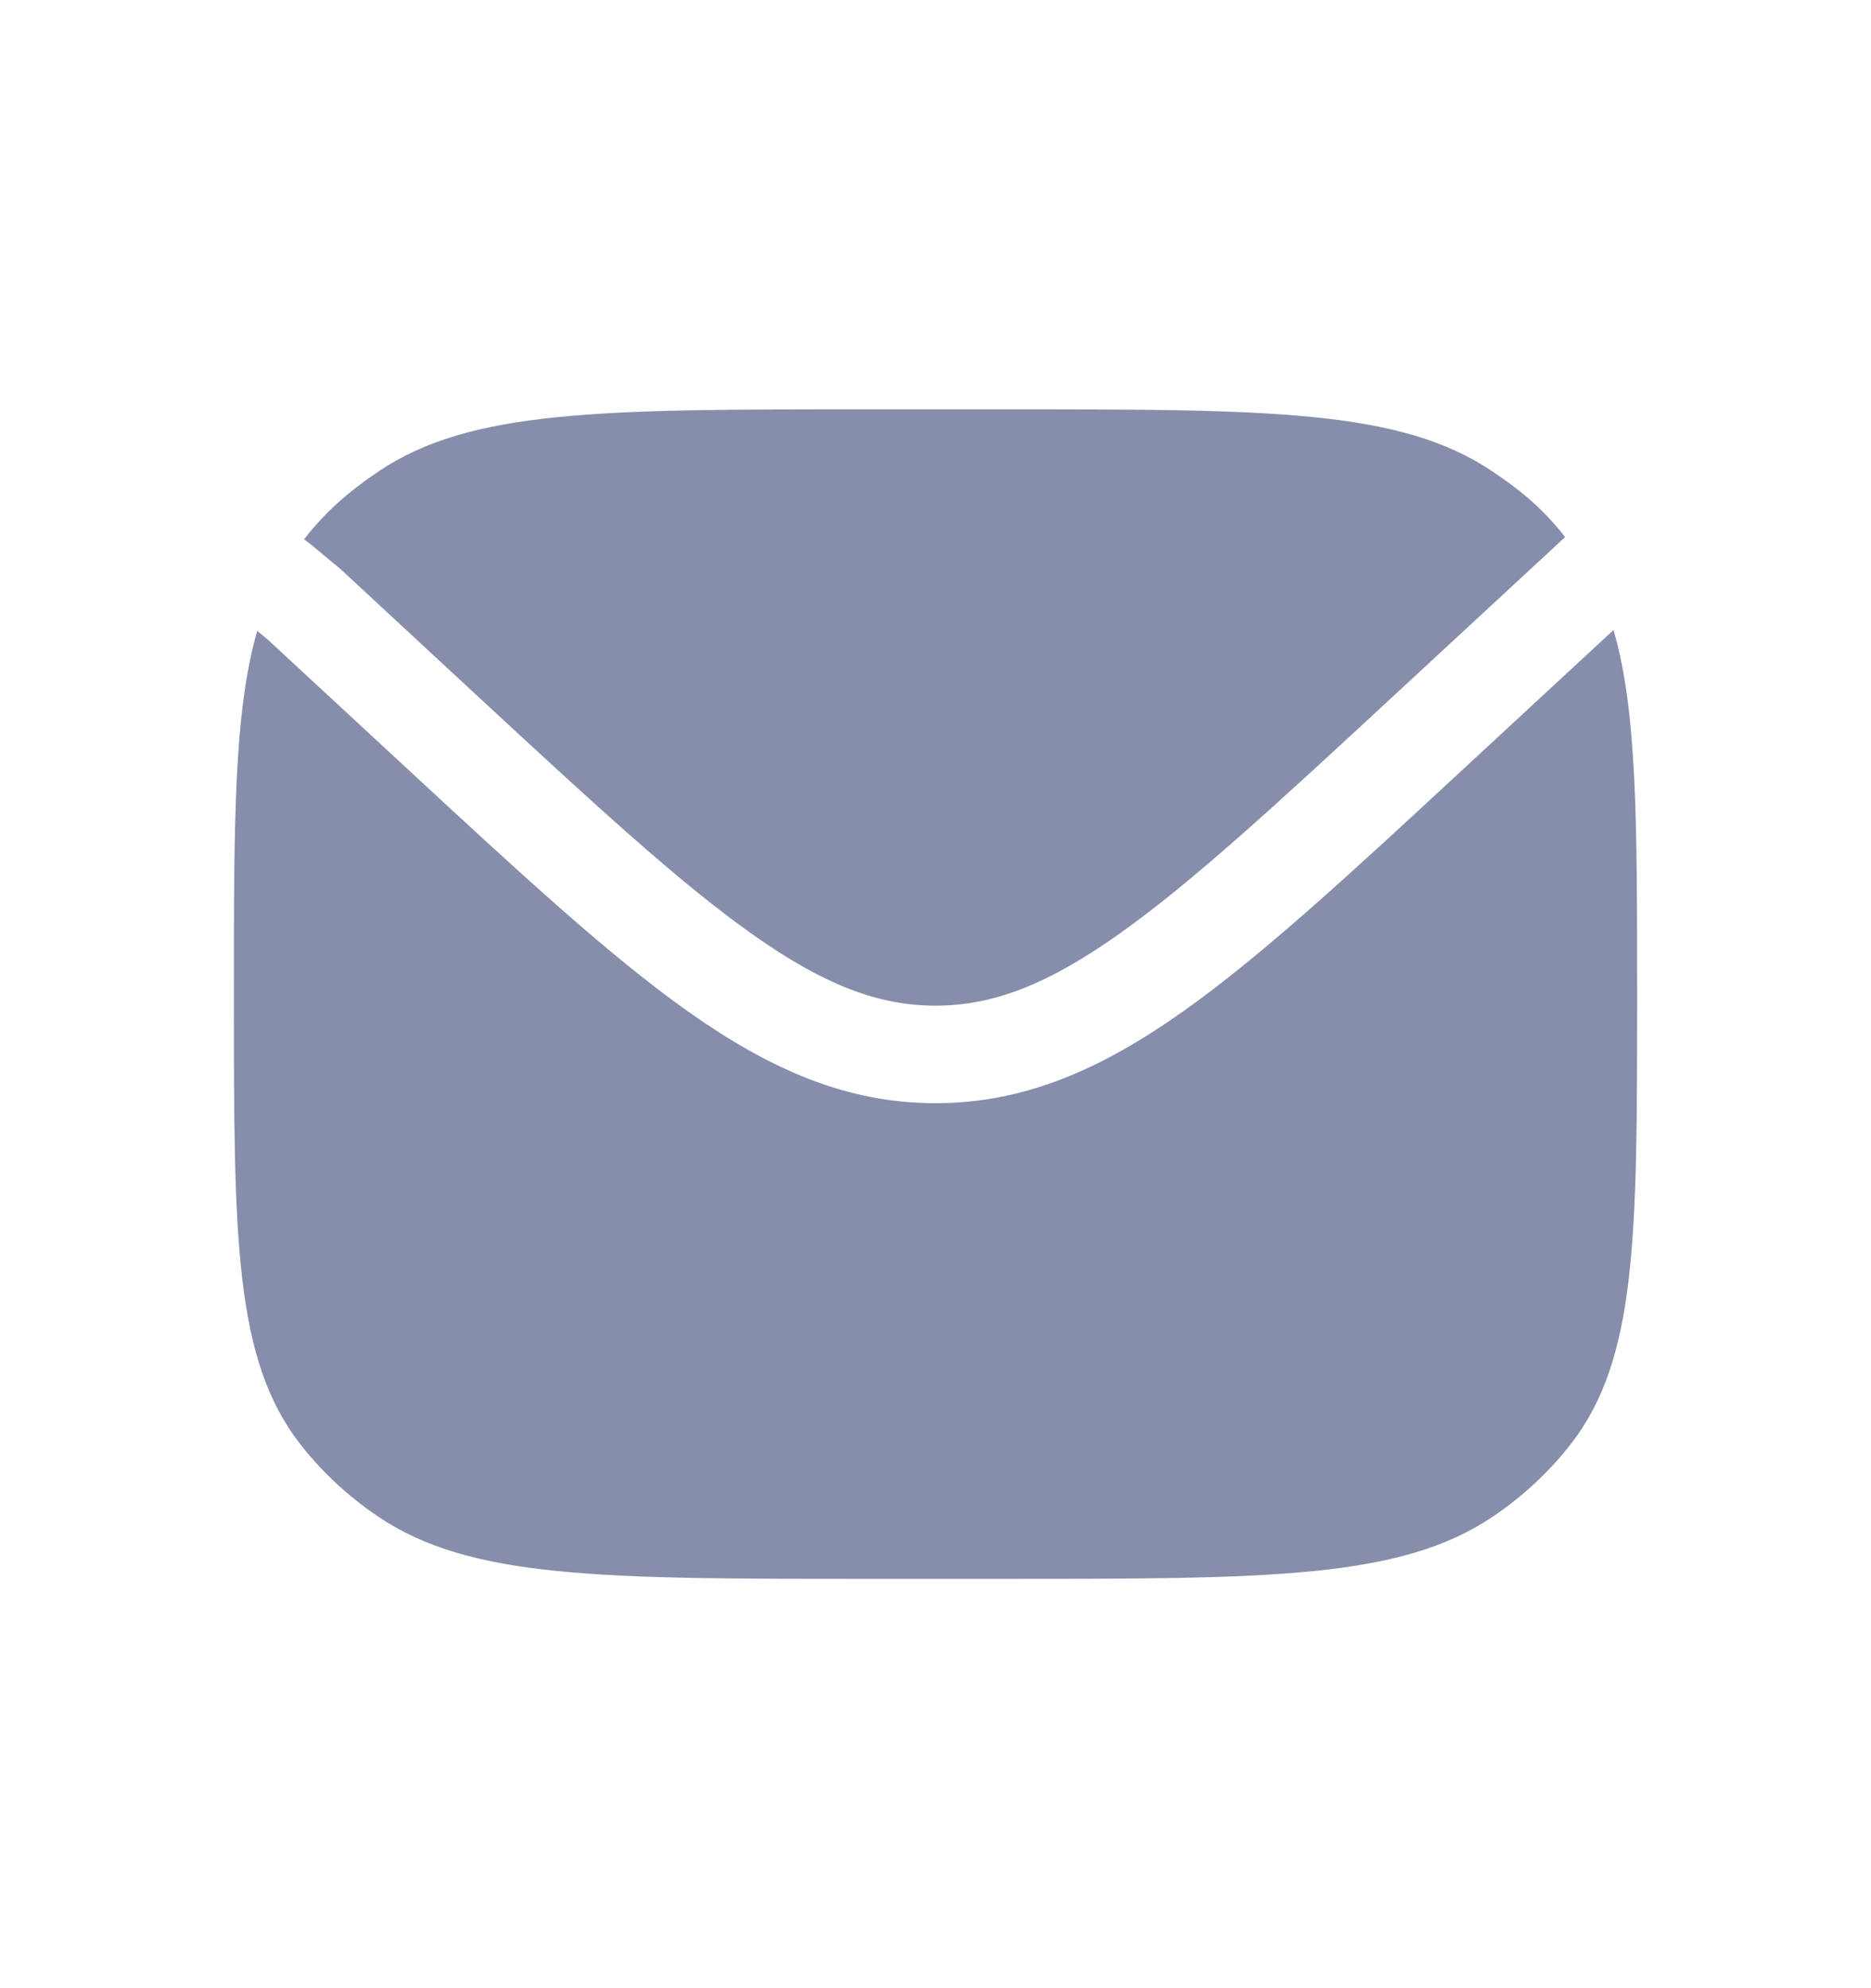
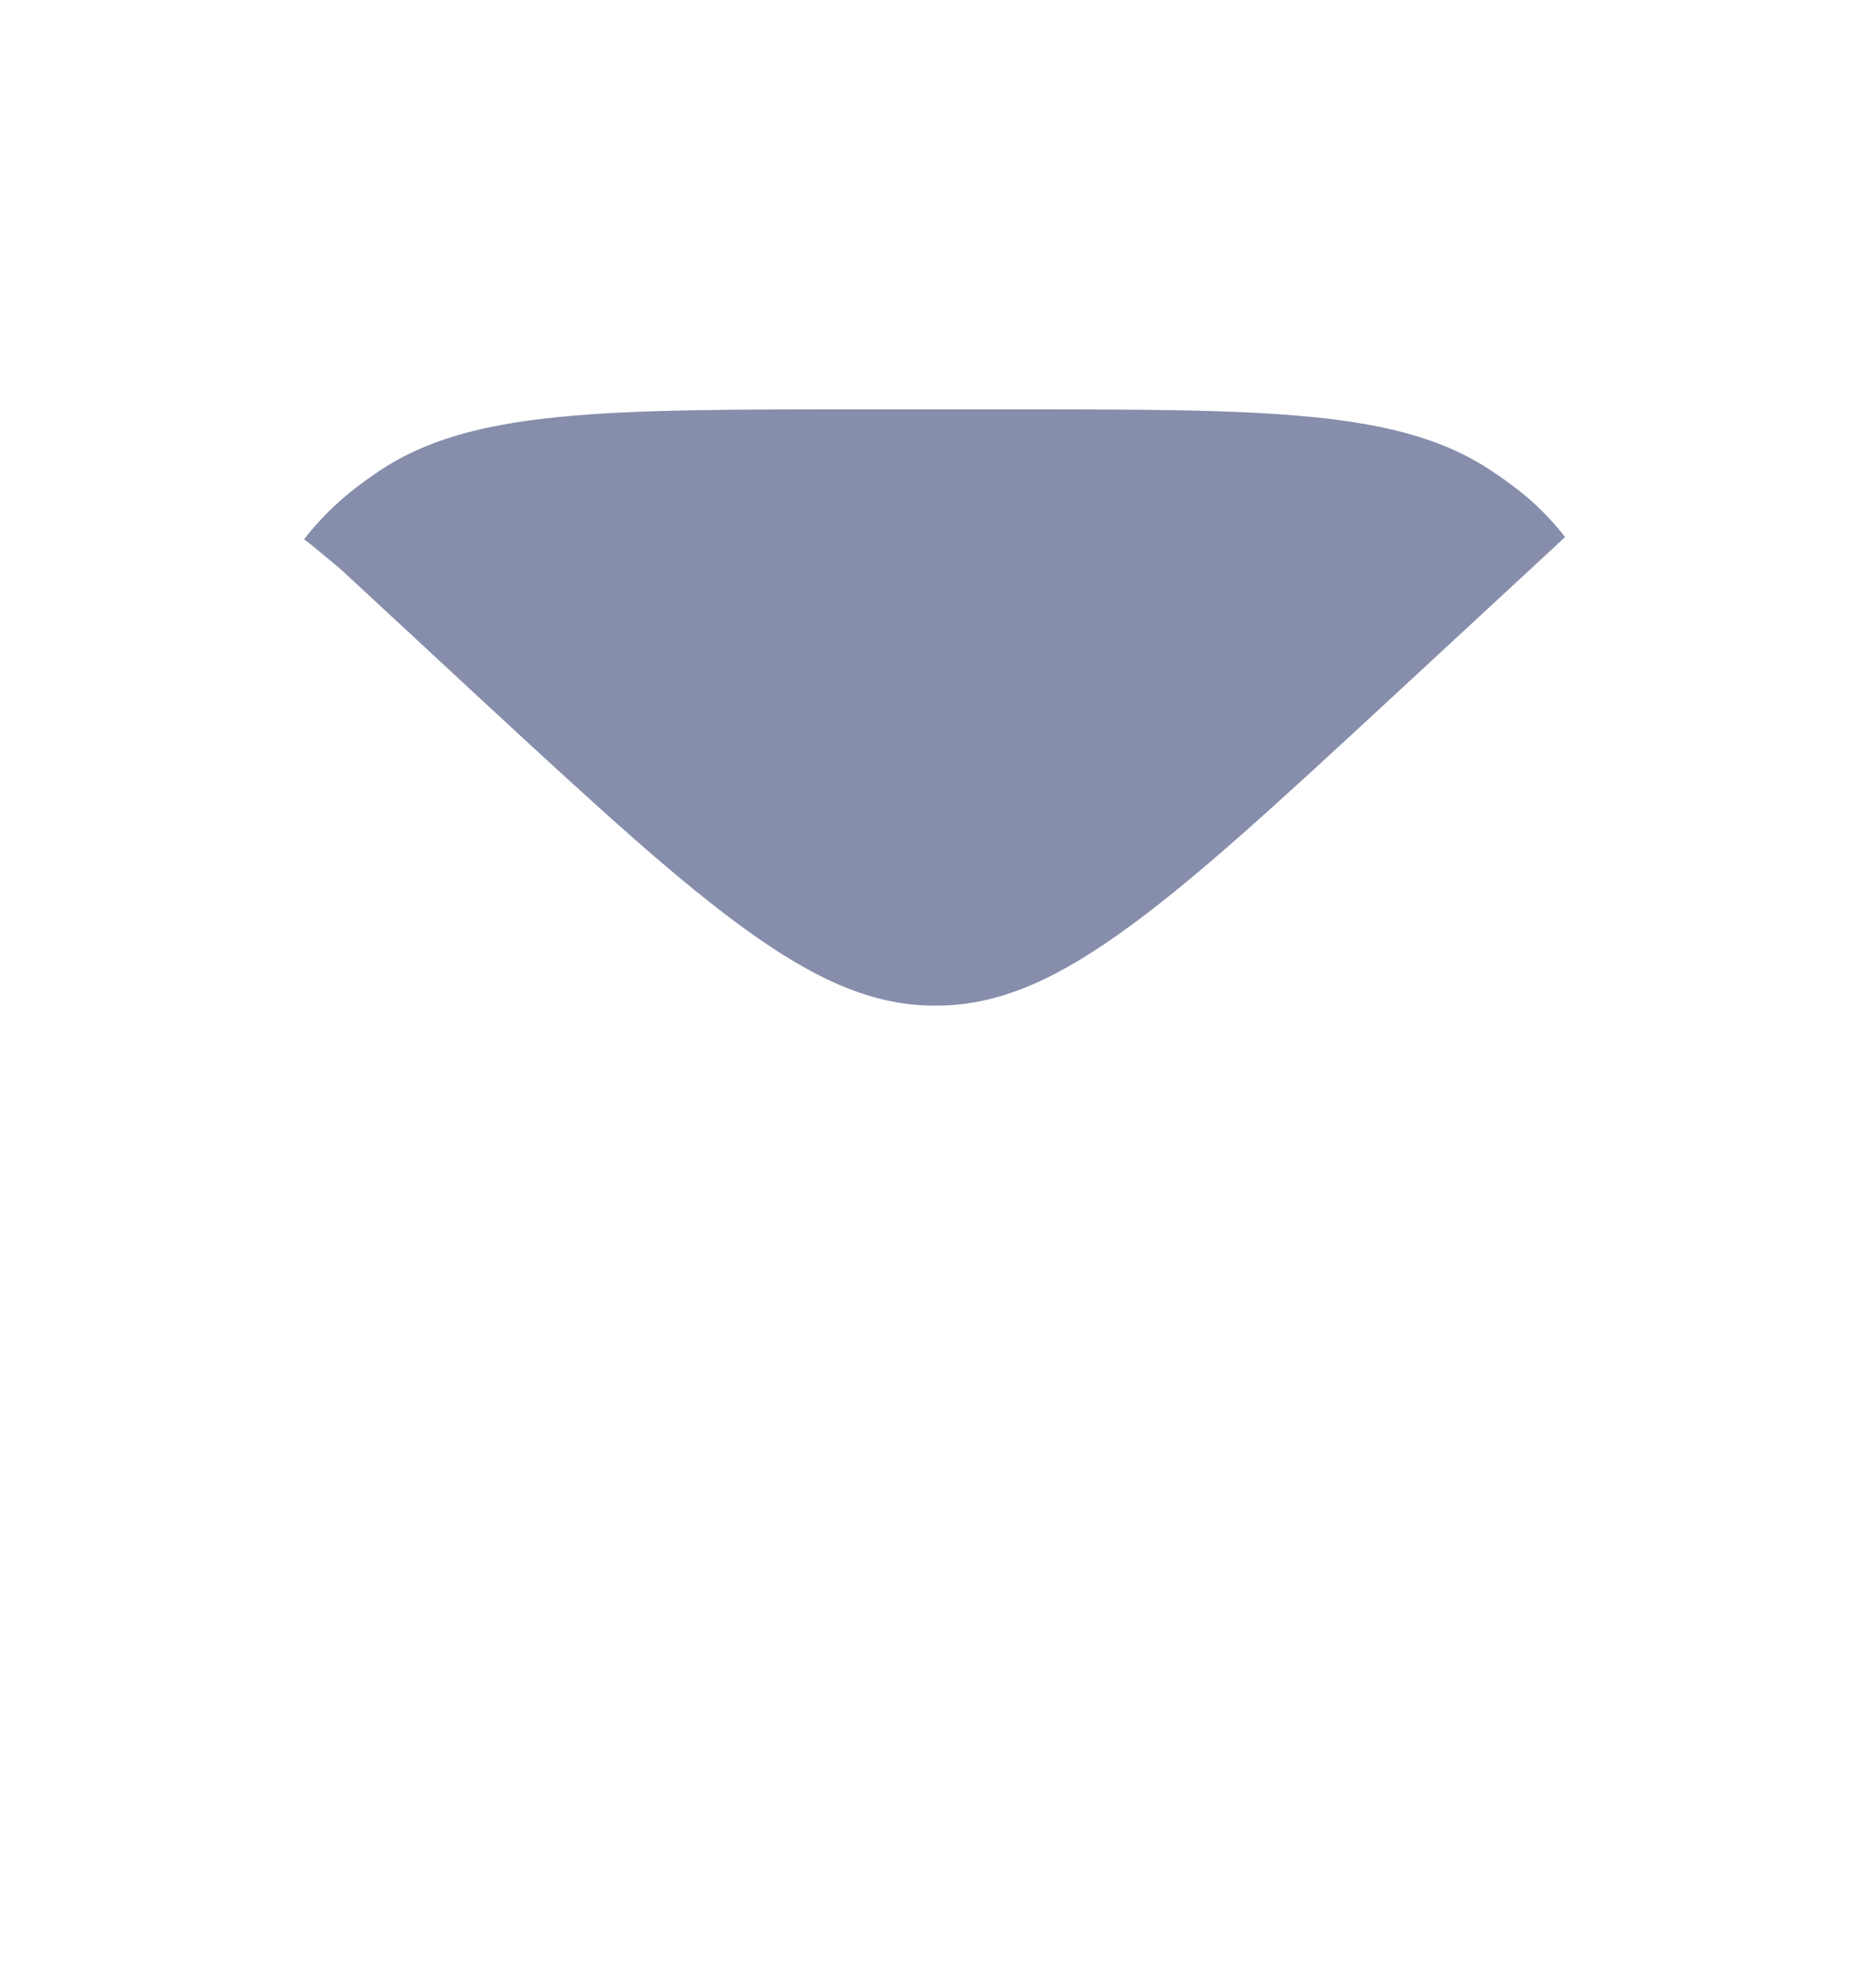
<svg xmlns="http://www.w3.org/2000/svg" width="16" height="17" viewBox="0 0 16 17" fill="none">
-   <path d="M2.2 5.394C2 6.083 2 7.033 2 8.5C2 10.583 2 11.625 2.573 12.355C2.758 12.591 2.982 12.798 3.237 12.97C4.025 13.5 5.15 13.5 7.4 13.5H8.6C10.85 13.5 11.975 13.5 12.763 12.97C13.018 12.798 13.242 12.591 13.427 12.355C14 11.625 14 10.583 14 8.5C14 7.028 14 6.077 13.798 5.387L12.536 6.555C11.557 7.462 10.79 8.173 10.11 8.653C9.415 9.144 8.759 9.433 8 9.433C7.241 9.433 6.585 9.144 5.89 8.653C5.21 8.173 4.443 7.462 3.463 6.555L2.29 5.469L2.2 5.394Z" fill="#878EAB" />
-   <path d="M2.6 4.611L2.665 4.661L2.91 4.864L4.075 5.944C5.084 6.878 5.81 7.548 6.436 7.99C7.051 8.425 7.517 8.599 8 8.599C8.483 8.599 8.949 8.425 9.564 7.99C10.19 7.548 10.915 6.878 11.924 5.944L13.309 4.662L13.384 4.592C13.199 4.356 13.018 4.202 12.763 4.031C11.975 3.5 10.85 3.5 8.6 3.5H7.4C5.15 3.5 4.025 3.5 3.237 4.031C2.982 4.202 2.785 4.375 2.6 4.611Z" fill="#878EAB" />
+   <path d="M2.6 4.611L2.665 4.661L2.91 4.864L4.075 5.944C5.084 6.878 5.81 7.548 6.436 7.99C7.051 8.425 7.517 8.599 8 8.599C8.483 8.599 8.949 8.425 9.564 7.99C10.19 7.548 10.915 6.878 11.924 5.944L13.309 4.662L13.384 4.592C13.199 4.356 13.018 4.202 12.763 4.031C11.975 3.5 10.85 3.5 8.6 3.5H7.4C5.15 3.5 4.025 3.5 3.237 4.031C2.982 4.202 2.785 4.375 2.6 4.611" fill="#878EAB" />
</svg>